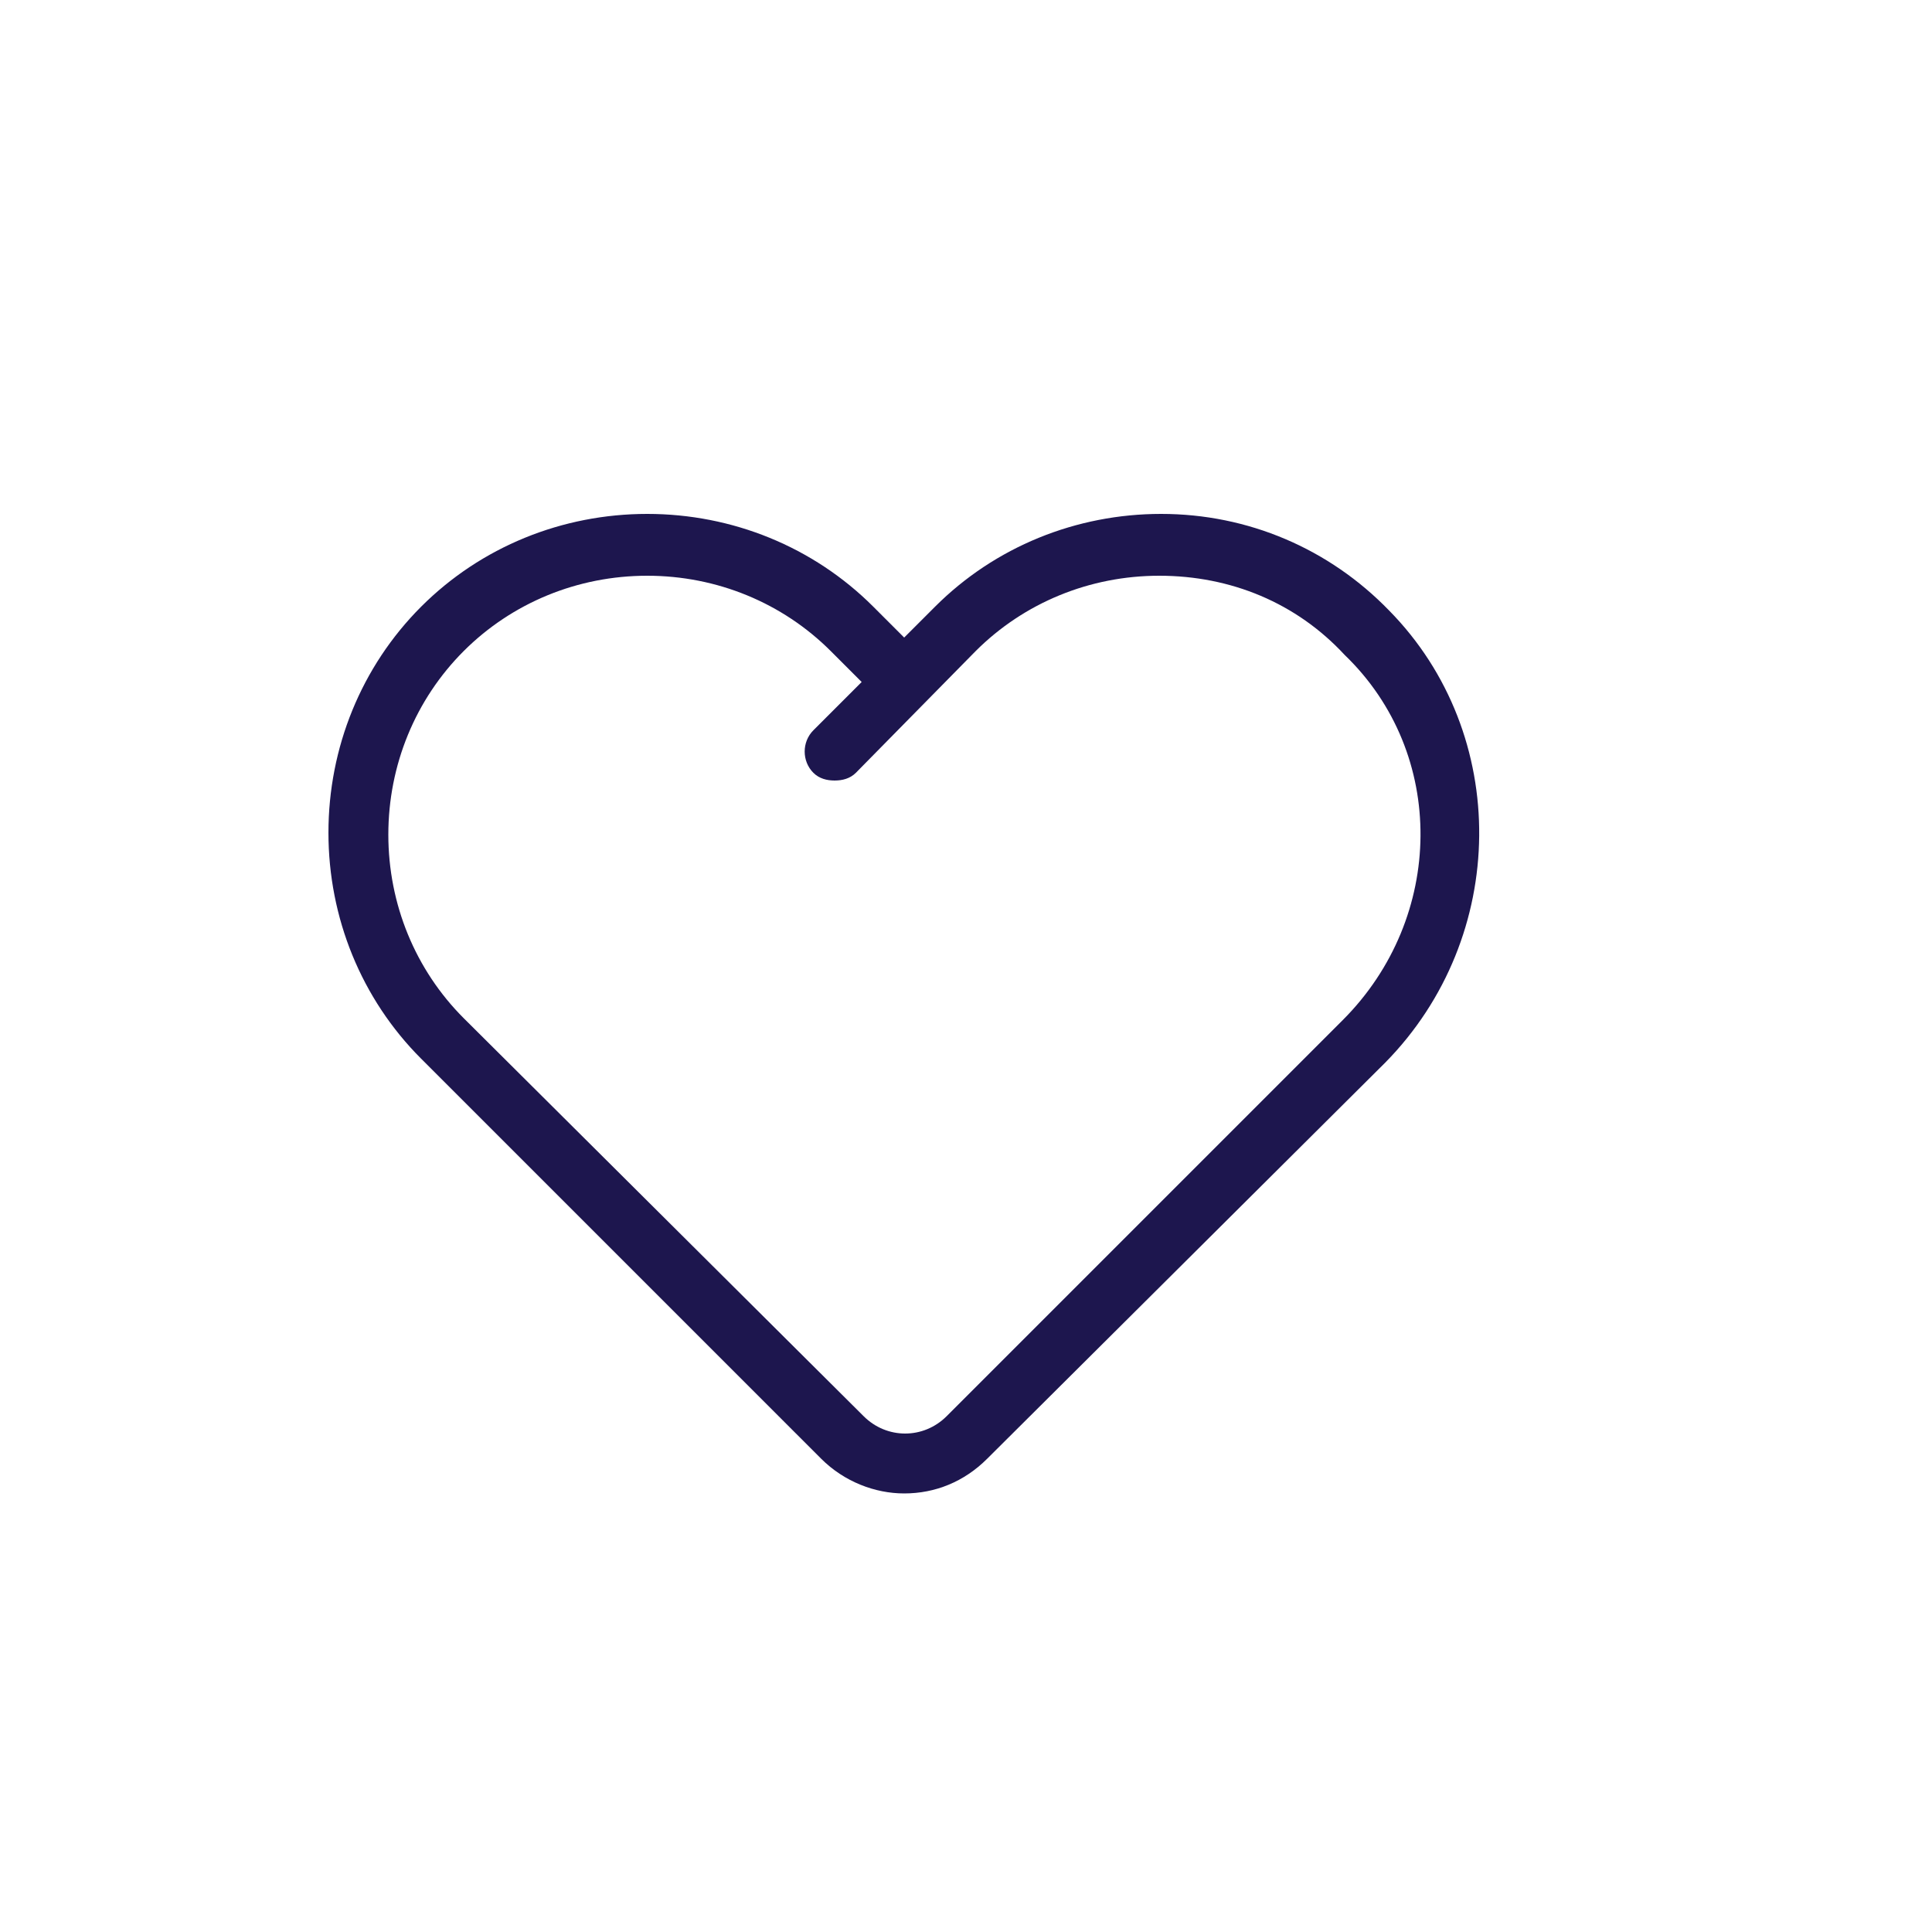
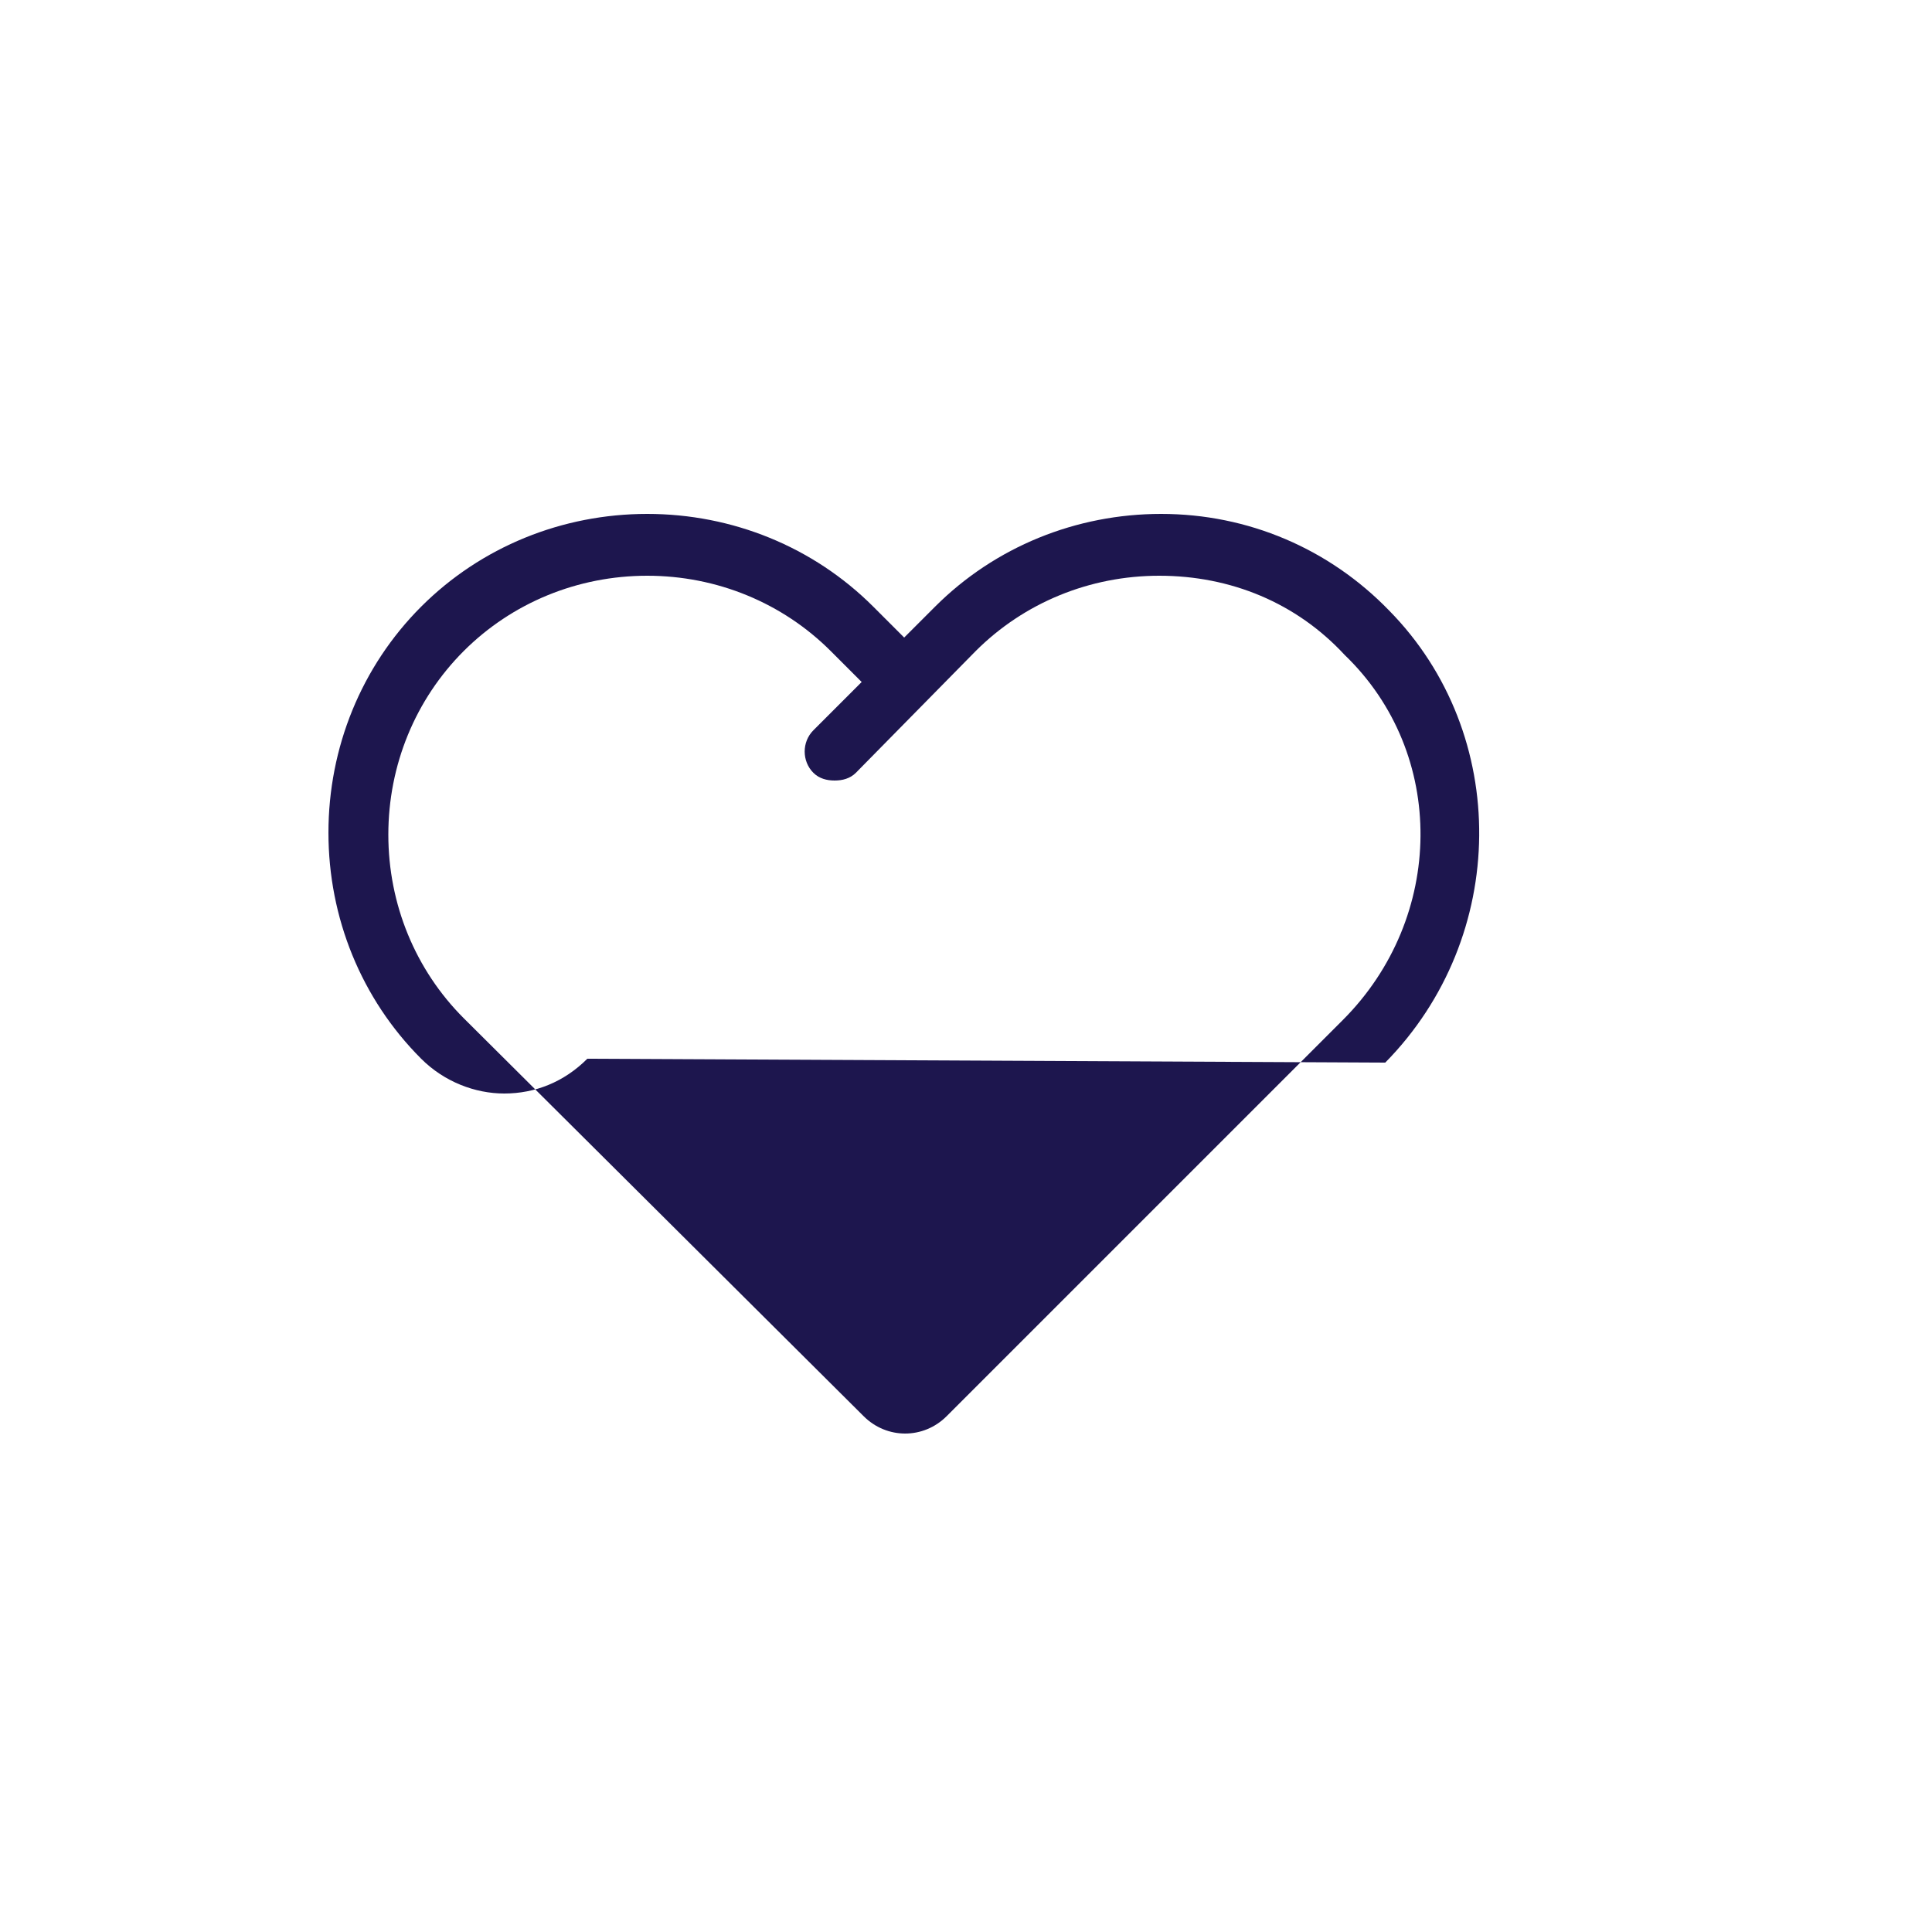
<svg xmlns="http://www.w3.org/2000/svg" version="1.1" id="圖層_1" x="0px" y="0px" viewBox="0 0 100 100" style="enable-background:new 0 0 100 100;" xml:space="preserve">
  <style type="text/css">
	.st0{fill:#202165;}
	.st1{fill:#898989;}
	.st2{fill:#1D164E;}
</style>
-   <path class="st2" d="M71.9,31.6c-3.1-3.2-7.3-5-11.8-5c-4.4,0-8.6,1.7-11.7,4.8L46.8,33l-1.6-1.6c-3.1-3.1-7.3-4.8-11.7-4.8  c-4.4,0-8.6,1.7-11.7,4.8c-3.1,3.1-4.8,7.3-4.8,11.7s1.7,8.6,4.8,11.7l20.7,20.7c1.2,1.2,2.8,1.8,4.3,1.8c1.6,0,3.1-0.6,4.3-1.8  L71.7,55C78.1,48.5,78.2,38,71.9,31.6z M69.5,52.8L49,73.3c-1.2,1.2-3.1,1.2-4.3,0L24,52.7c-2.5-2.5-3.9-5.9-3.9-9.5s1.4-7,3.9-9.5  c2.5-2.5,5.9-3.9,9.5-3.9c3.6,0,7,1.4,9.5,3.9l1.6,1.6l-2.5,2.5c-0.6,0.6-0.6,1.6,0,2.2c0.3,0.3,0.7,0.4,1.1,0.4  c0.4,0,0.8-0.1,1.1-0.4l6.2-6.3c2.5-2.5,5.9-3.9,9.5-3.9c3.7,0,7.1,1.4,9.6,4.1C74.9,39,74.8,47.5,69.5,52.8z" />
+   <path class="st2" d="M71.9,31.6c-3.1-3.2-7.3-5-11.8-5c-4.4,0-8.6,1.7-11.7,4.8L46.8,33l-1.6-1.6c-3.1-3.1-7.3-4.8-11.7-4.8  c-4.4,0-8.6,1.7-11.7,4.8c-3.1,3.1-4.8,7.3-4.8,11.7s1.7,8.6,4.8,11.7c1.2,1.2,2.8,1.8,4.3,1.8c1.6,0,3.1-0.6,4.3-1.8  L71.7,55C78.1,48.5,78.2,38,71.9,31.6z M69.5,52.8L49,73.3c-1.2,1.2-3.1,1.2-4.3,0L24,52.7c-2.5-2.5-3.9-5.9-3.9-9.5s1.4-7,3.9-9.5  c2.5-2.5,5.9-3.9,9.5-3.9c3.6,0,7,1.4,9.5,3.9l1.6,1.6l-2.5,2.5c-0.6,0.6-0.6,1.6,0,2.2c0.3,0.3,0.7,0.4,1.1,0.4  c0.4,0,0.8-0.1,1.1-0.4l6.2-6.3c2.5-2.5,5.9-3.9,9.5-3.9c3.7,0,7.1,1.4,9.6,4.1C74.9,39,74.8,47.5,69.5,52.8z" />
</svg>